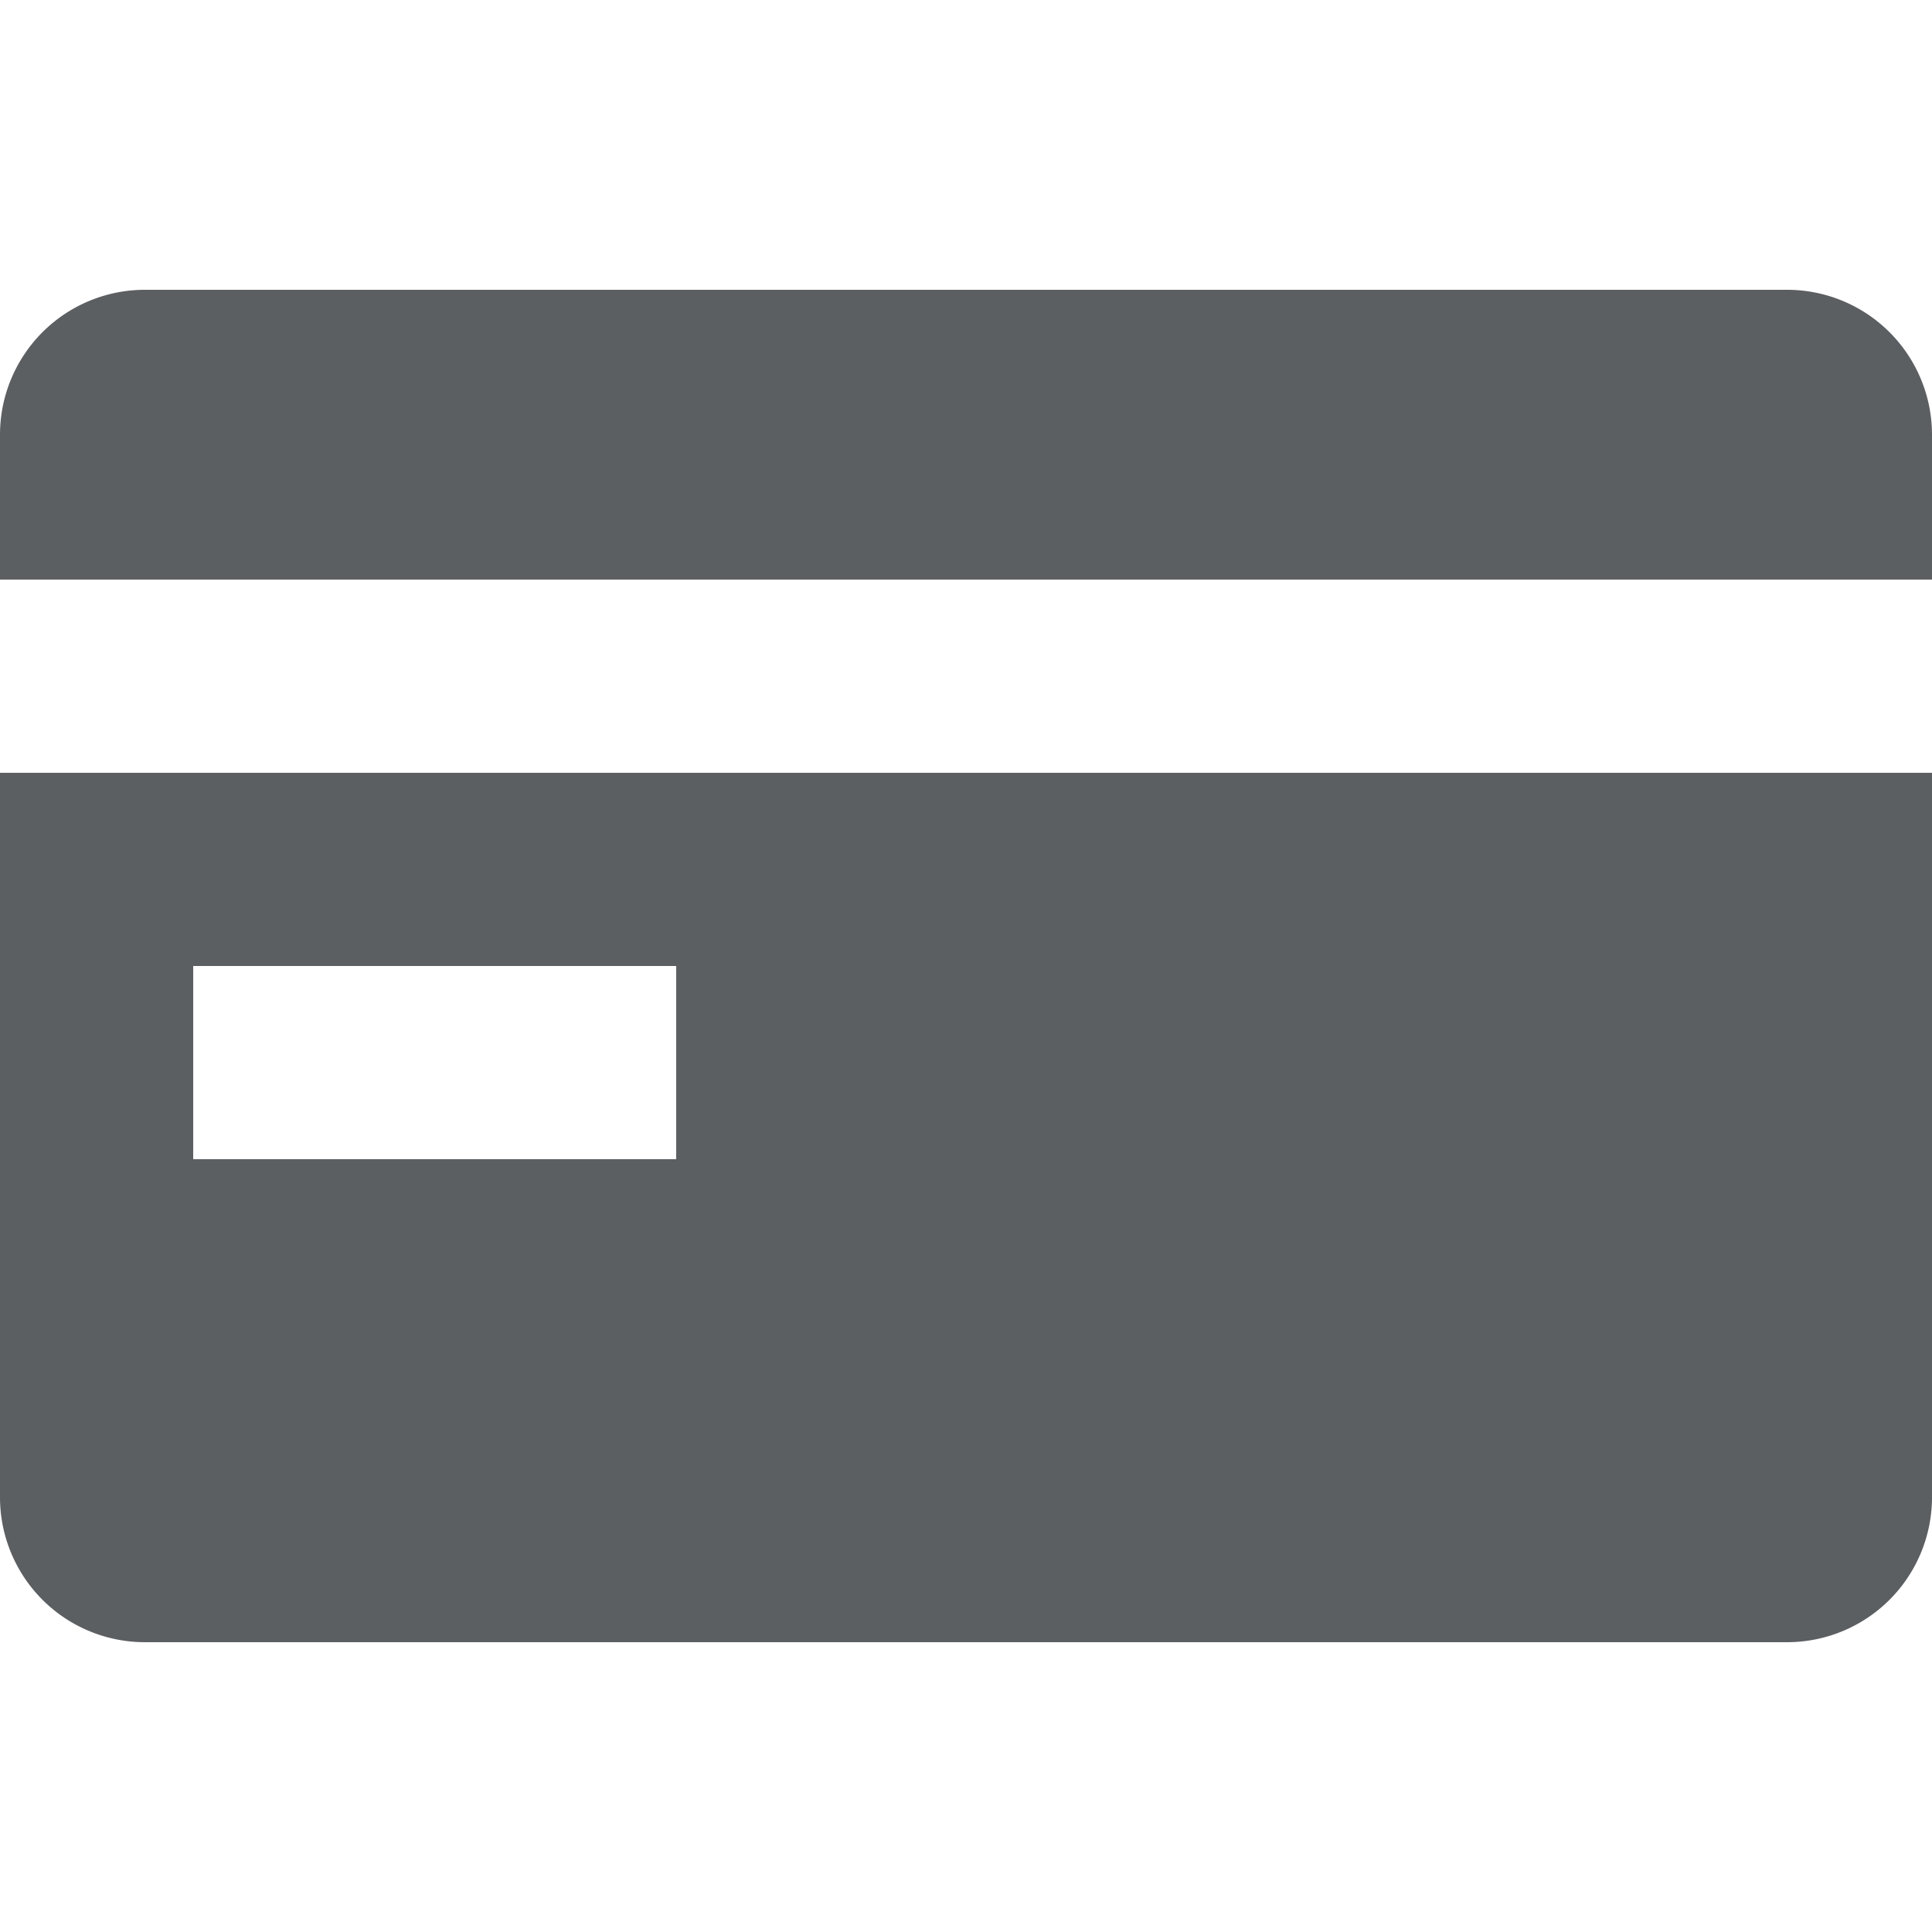
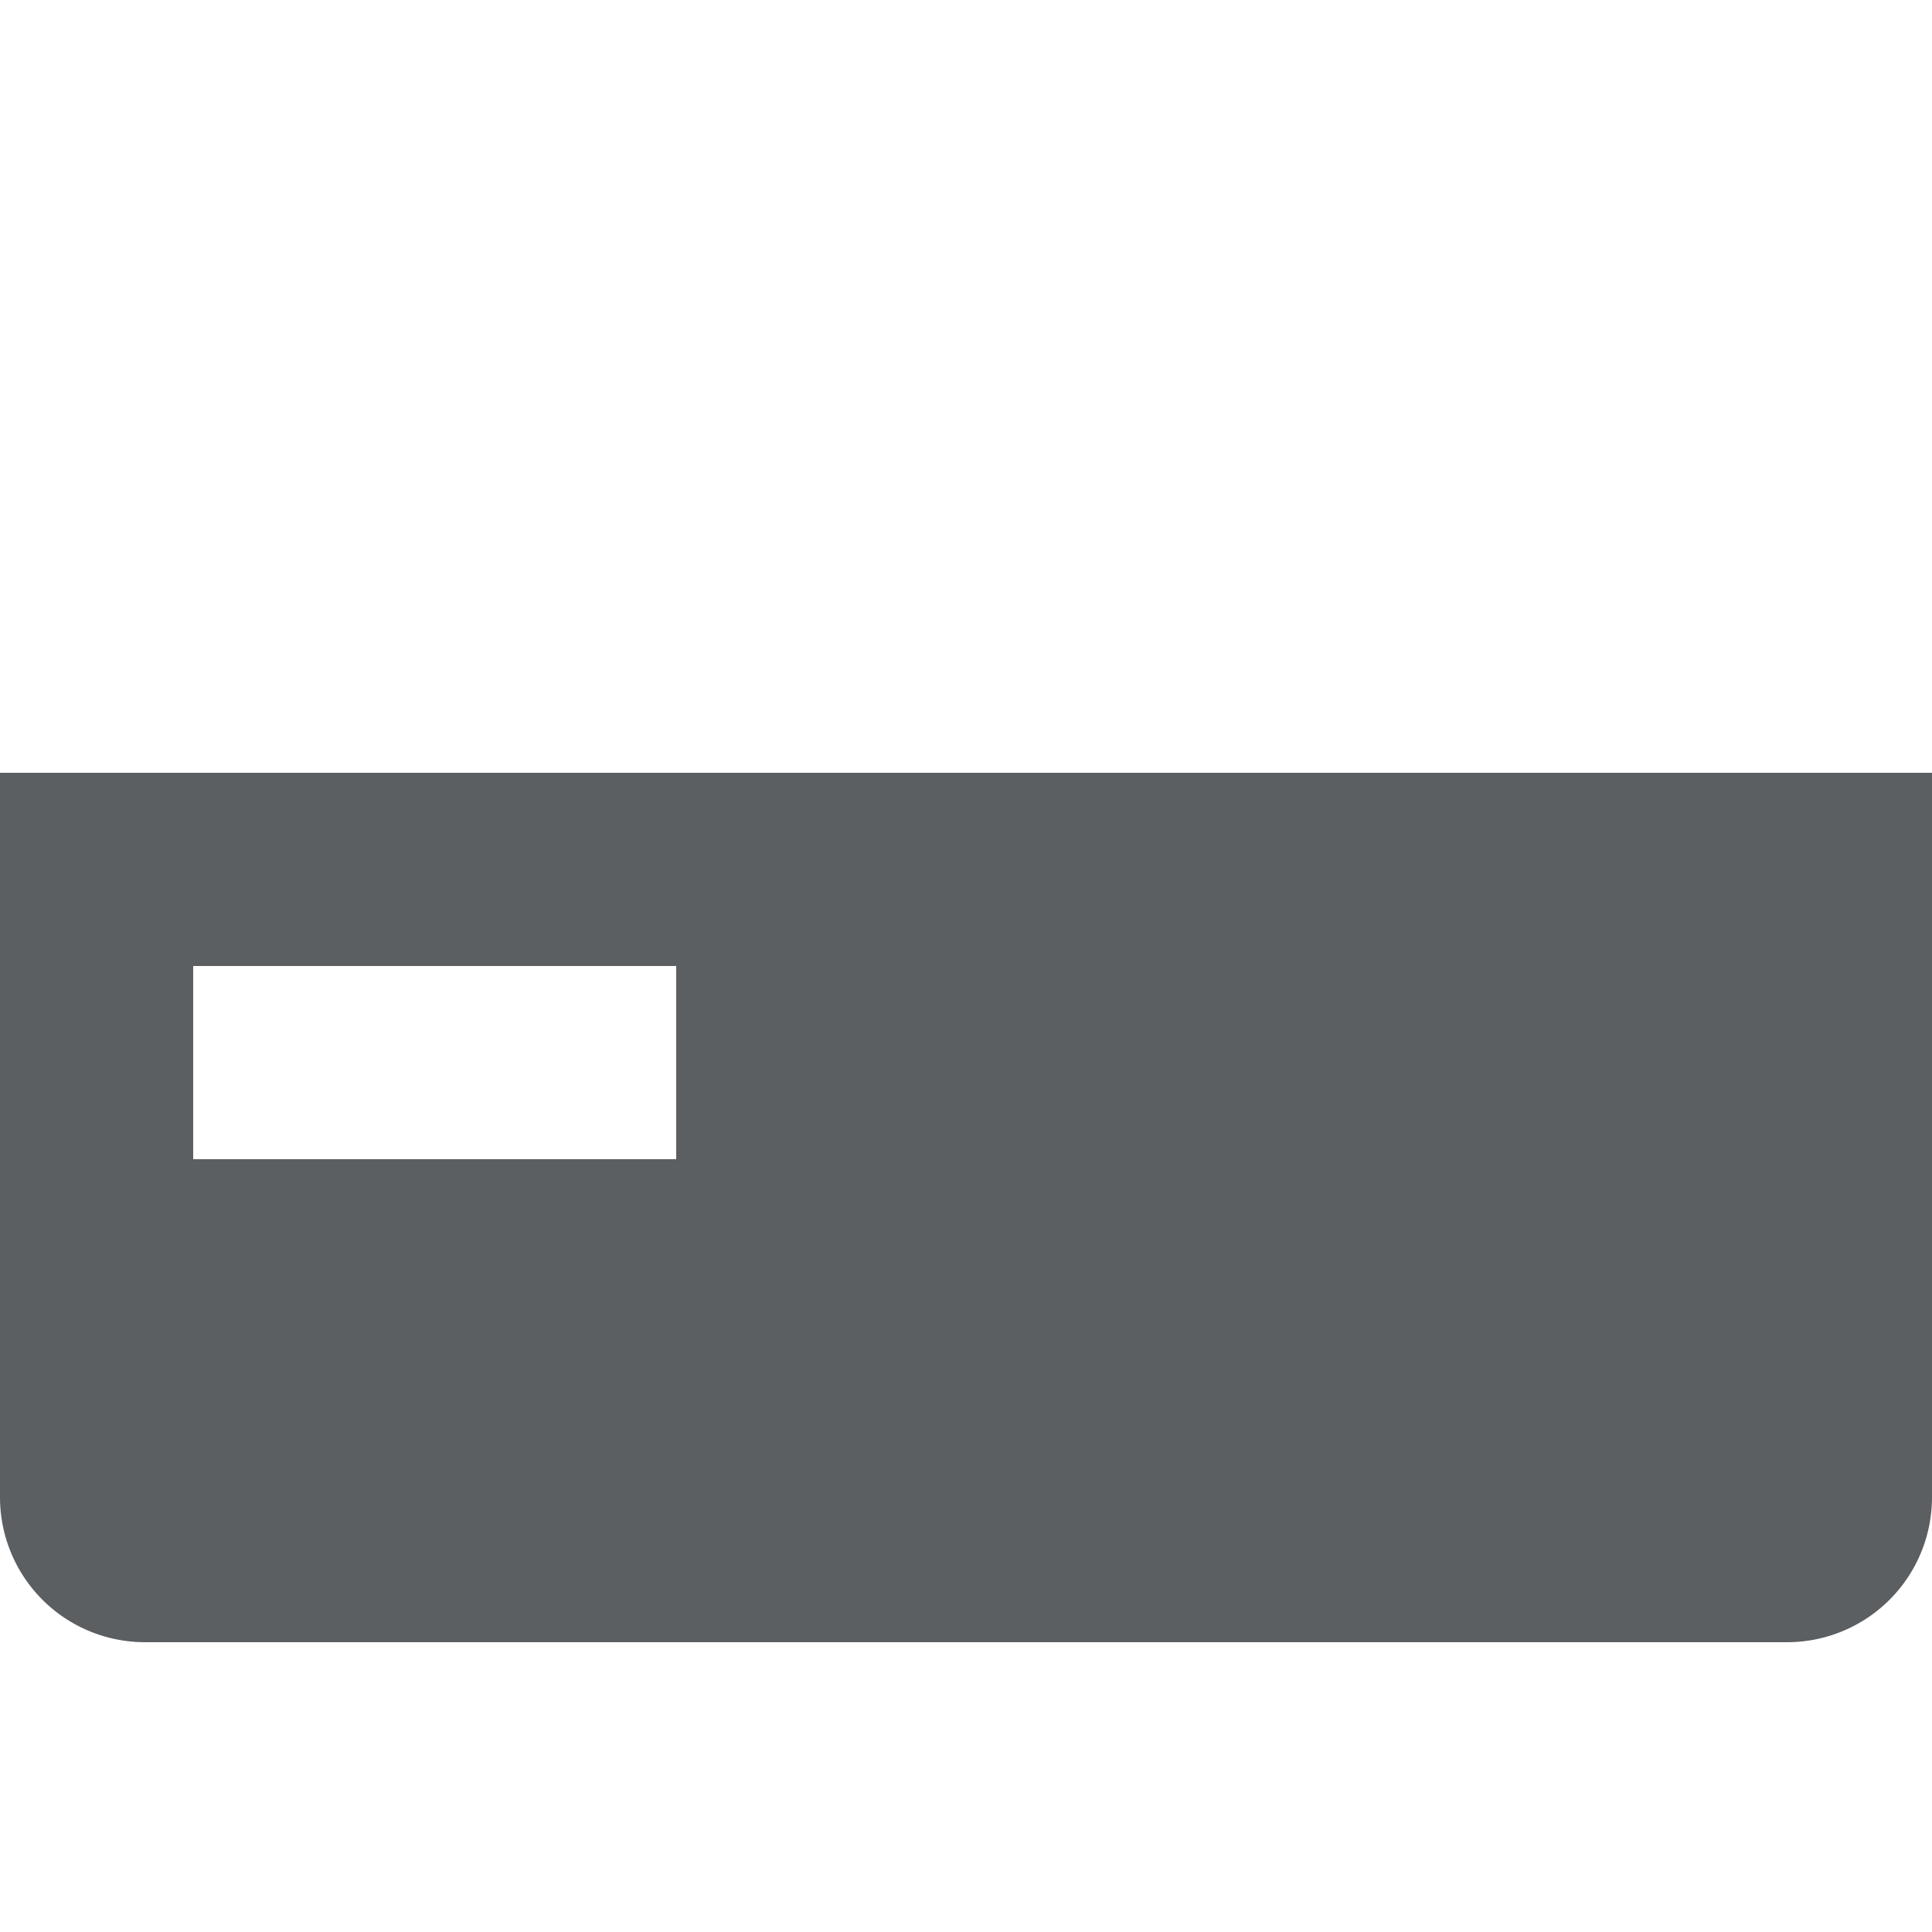
<svg xmlns="http://www.w3.org/2000/svg" width="800px" height="800px" viewBox="0 0 20 20">
-   <path d="M0 4.5A1.5 1.5 0 011.5 3h17A1.5 1.5 0 0120 4.5V6H0V4.5z" fill="#5C5F62" />
  <path d="M0 8v7.5A1.5 1.5 0 001.5 17h17a1.5 1.5 0 001.5-1.5V8H0zm7 4H2v-2h5v2z" fill="#5C5F62" />
</svg>